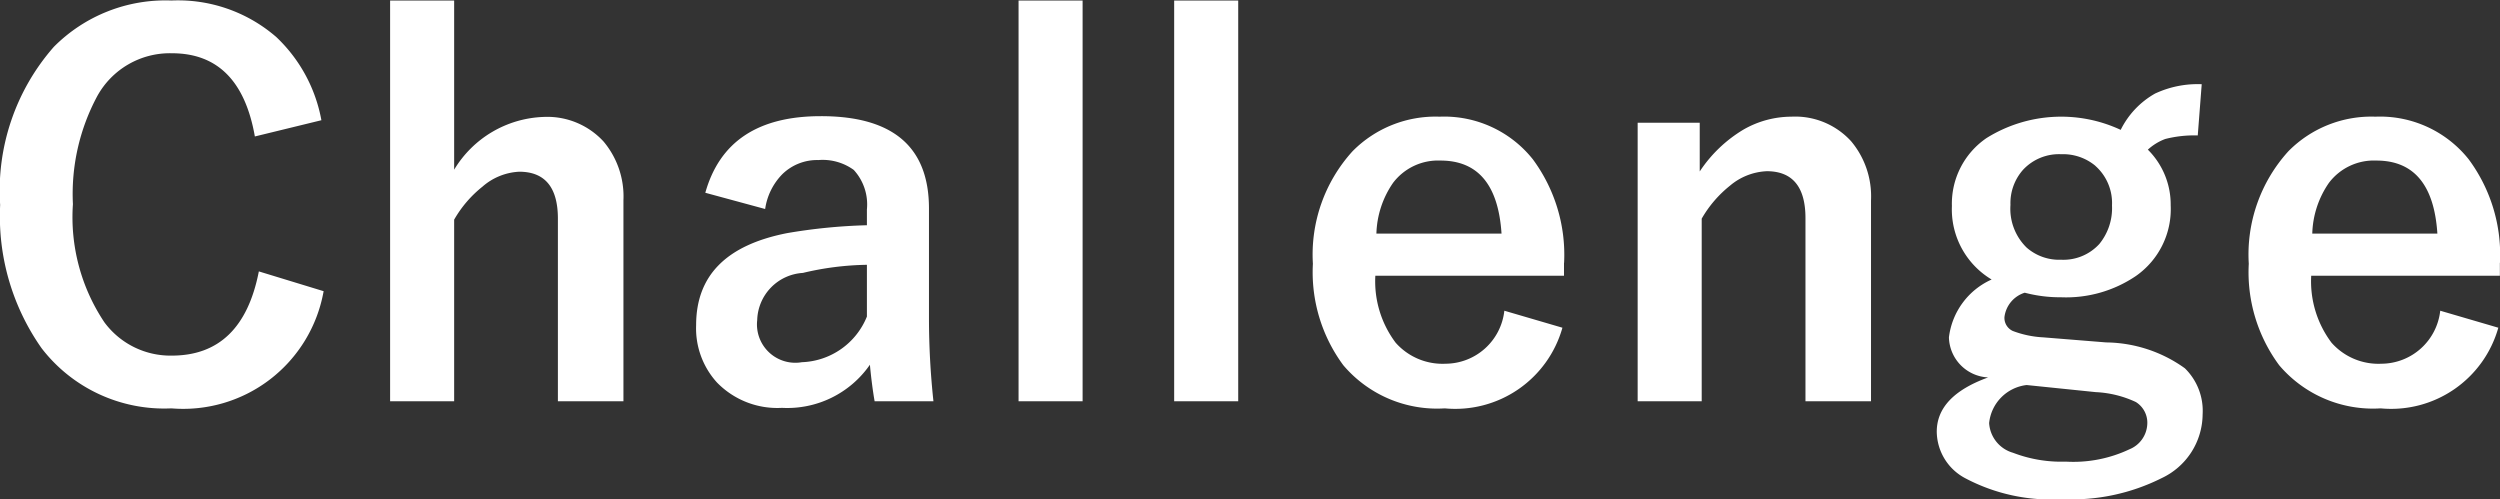
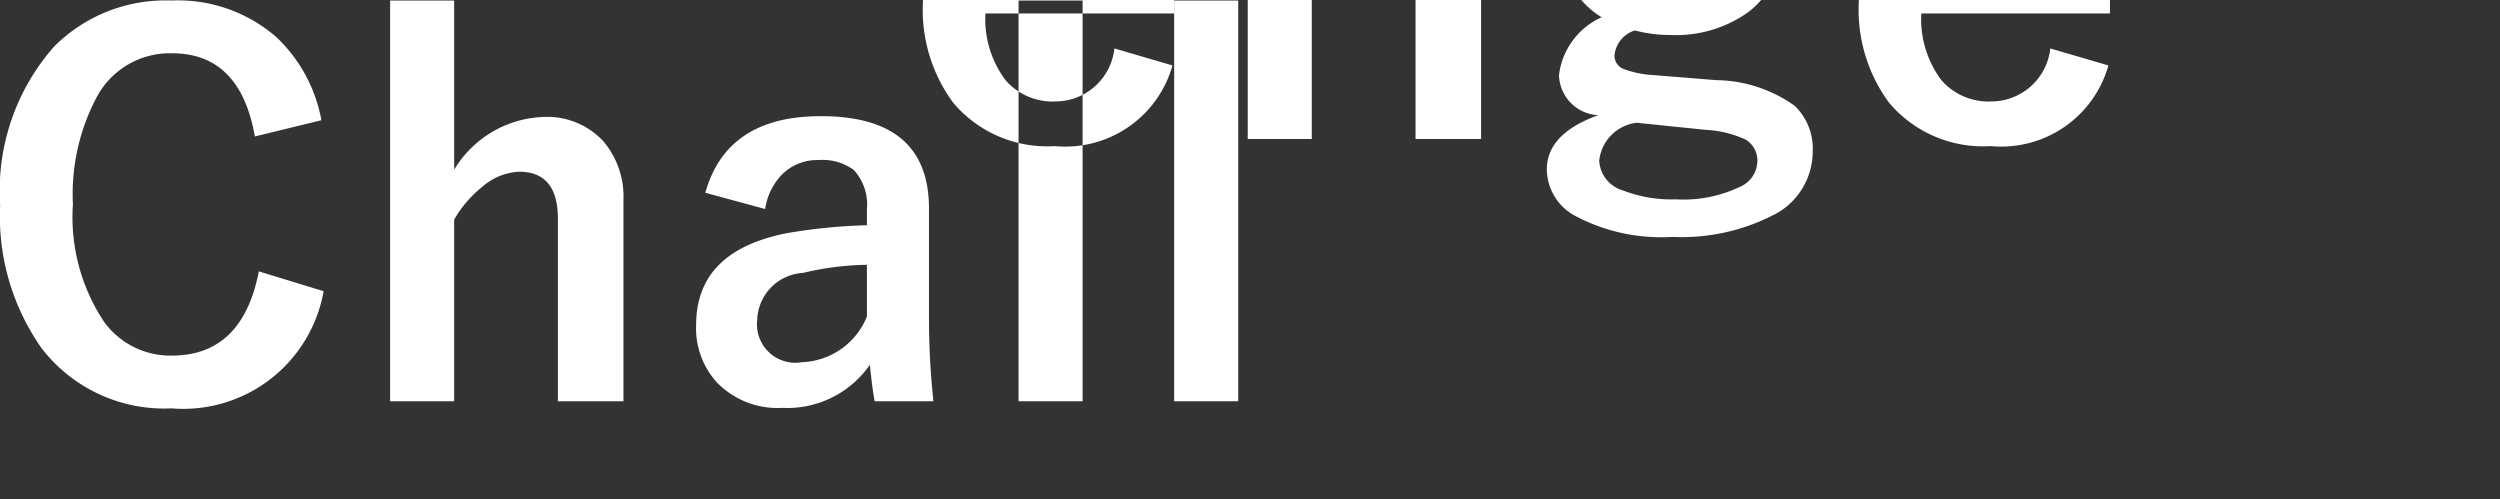
<svg xmlns="http://www.w3.org/2000/svg" width="98.563" height="19.69" viewBox="0 0 98.563 19.69">
  <rect x="0" y="0" width="98.563" height="19.69" fill="#333333" stroke="none" />
  <defs>
    <style>
      .cls-1 {
        fill: #fff;
        fill-rule: evenodd;
      }
    </style>
  </defs>
-   <path id="Challenge" class="cls-1" d="M587.431,1708.75a5.912,5.912,0,0,0-4.11-1.42,6.2,6.2,0,0,0-4.639,1.83,8.583,8.583,0,0,0-2.114,6.23,9.03,9.03,0,0,0,1.635,5.65,6.1,6.1,0,0,0,5.118,2.37,5.622,5.622,0,0,0,6-4.62l-2.554-.78q-0.646,3.315-3.425,3.32a3.238,3.238,0,0,1-2.662-1.31,7.447,7.447,0,0,1-1.243-4.66,8.147,8.147,0,0,1,.959-4.26,3.266,3.266,0,0,1,2.946-1.69q2.691,0,3.268,3.28l2.623-.64a5.99,5.99,0,0,0-1.8-3.3h0Zm4.511-1.42v15.8h2.525v-7.16a4.551,4.551,0,0,1,1.115-1.3,2.373,2.373,0,0,1,1.449-.59c1.018,0,1.526.62,1.526,1.85v7.2h2.584v-7.92a3.366,3.366,0,0,0-.783-2.32,3.013,3.013,0,0,0-2.358-.97,4.289,4.289,0,0,0-3.533,2.08v-6.67h-2.525Zm14.786,8.22a2.46,2.46,0,0,1,.675-1.37,1.966,1.966,0,0,1,1.429-.56,2.086,2.086,0,0,1,1.39.39,2.014,2.014,0,0,1,.518,1.56v0.62a21.925,21.925,0,0,0-3.141.31c-2.4.47-3.592,1.67-3.592,3.63a3.168,3.168,0,0,0,.822,2.26,3.318,3.318,0,0,0,2.564,1,3.963,3.963,0,0,0,3.465-1.7q0.078,0.825.186,1.44h2.319a30.813,30.813,0,0,1-.176-3.25v-4.35q0-3.645-4.267-3.64c-2.466,0-3.983,1-4.551,3.02Zm4.012,4.24a2.876,2.876,0,0,1-2.564,1.8,1.512,1.512,0,0,1-1.761-1.66,1.917,1.917,0,0,1,1.8-1.86,11.5,11.5,0,0,1,2.525-.32v2.04Zm5.979-12.46v15.8h2.525v-15.8h-2.525Zm6.135,0v15.8h2.525v-15.8h-2.525Zm15.373,10.34a6.329,6.329,0,0,0-1.233-4.08,4.468,4.468,0,0,0-3.68-1.68,4.592,4.592,0,0,0-3.425,1.36,6.056,6.056,0,0,0-1.566,4.44,6.158,6.158,0,0,0,1.2,4,4.846,4.846,0,0,0,4,1.7,4.389,4.389,0,0,0,4.638-3.18l-2.29-.67a2.344,2.344,0,0,1-2.319,2.09,2.468,2.468,0,0,1-1.967-.83,4.024,4.024,0,0,1-.8-2.64h7.438v-0.51Zm-7.4-1.15a3.694,3.694,0,0,1,.656-2,2.226,2.226,0,0,1,1.869-.88q2.221,0,2.408,2.88h-4.933Zm10.3-4.37v10.98h2.525v-7.2a4.57,4.57,0,0,1,1.116-1.3,2.4,2.4,0,0,1,1.449-.57c1.017,0,1.526.62,1.526,1.85v7.22h2.584v-7.92a3.375,3.375,0,0,0-.783-2.33,2.981,2.981,0,0,0-2.359-.97,3.81,3.81,0,0,0-1.888.51,5.367,5.367,0,0,0-1.723,1.65v-1.92h-2.447Zm20.414-1.16a3.347,3.347,0,0,0-1.37,1.44,5.557,5.557,0,0,0-5.285.32,3.133,3.133,0,0,0-1.37,2.68,3.223,3.223,0,0,0,1.566,2.9,2.877,2.877,0,0,0-1.683,2.28,1.622,1.622,0,0,0,1.546,1.58c-1.351.49-2.026,1.2-2.026,2.14a2.1,2.1,0,0,0,1.116,1.83,7.23,7.23,0,0,0,3.836.83,7.905,7.905,0,0,0,3.915-.83,2.8,2.8,0,0,0,1.615-2.51,2.347,2.347,0,0,0-.7-1.82,5.412,5.412,0,0,0-3.1-1.02l-2.486-.2a3.941,3.941,0,0,1-1.194-.25,0.565,0.565,0,0,1-.333-0.55,1.152,1.152,0,0,1,.8-0.96,5.444,5.444,0,0,0,1.428.18,4.9,4.9,0,0,0,2.956-.84,3.213,3.213,0,0,0,1.37-2.78,3.052,3.052,0,0,0-.9-2.2,2.105,2.105,0,0,1,.685-0.42,4.6,4.6,0,0,1,1.282-.14l0.156-2.02a3.961,3.961,0,0,0-1.82.36h0Zm-2.368,2.86a1.959,1.959,0,0,1,.655,1.56,2.229,2.229,0,0,1-.5,1.52,1.918,1.918,0,0,1-1.507.62,1.945,1.945,0,0,1-1.36-.48,2.14,2.14,0,0,1-.636-1.68,1.977,1.977,0,0,1,.5-1.39,1.936,1.936,0,0,1,1.5-.61,1.99,1.99,0,0,1,1.351.46h0Zm0.019,8.92a4.168,4.168,0,0,1,1.576.39,0.96,0.96,0,0,1,.45.89,1.125,1.125,0,0,1-.695.97,5.176,5.176,0,0,1-2.515.49,5.318,5.318,0,0,1-2.084-.35,1.3,1.3,0,0,1-.94-1.17,1.681,1.681,0,0,1,1.478-1.5Zm15.932-5.1a6.324,6.324,0,0,0-1.234-4.08,4.468,4.468,0,0,0-3.679-1.68,4.593,4.593,0,0,0-3.426,1.36,6.055,6.055,0,0,0-1.565,4.44,6.163,6.163,0,0,0,1.2,4,4.849,4.849,0,0,0,4,1.7,4.391,4.391,0,0,0,4.639-3.18l-2.29-.67a2.346,2.346,0,0,1-2.32,2.09,2.468,2.468,0,0,1-1.967-.83,4.024,4.024,0,0,1-.8-2.64h7.438v-0.51Zm-7.4-1.15a3.685,3.685,0,0,1,.656-2,2.223,2.223,0,0,1,1.869-.88q2.221,0,2.407,2.88H667.73Z" transform="translate(-576.562 -1707.31)" />
+   <path id="Challenge" class="cls-1" d="M587.431,1708.75a5.912,5.912,0,0,0-4.11-1.42,6.2,6.2,0,0,0-4.639,1.83,8.583,8.583,0,0,0-2.114,6.23,9.03,9.03,0,0,0,1.635,5.65,6.1,6.1,0,0,0,5.118,2.37,5.622,5.622,0,0,0,6-4.62l-2.554-.78q-0.646,3.315-3.425,3.32a3.238,3.238,0,0,1-2.662-1.31,7.447,7.447,0,0,1-1.243-4.66,8.147,8.147,0,0,1,.959-4.26,3.266,3.266,0,0,1,2.946-1.69q2.691,0,3.268,3.28l2.623-.64a5.99,5.99,0,0,0-1.8-3.3h0Zm4.511-1.42v15.8h2.525v-7.16a4.551,4.551,0,0,1,1.115-1.3,2.373,2.373,0,0,1,1.449-.59c1.018,0,1.526.62,1.526,1.85v7.2h2.584v-7.92a3.366,3.366,0,0,0-.783-2.32,3.013,3.013,0,0,0-2.358-.97,4.289,4.289,0,0,0-3.533,2.08v-6.67h-2.525Zm14.786,8.22a2.46,2.46,0,0,1,.675-1.37,1.966,1.966,0,0,1,1.429-.56,2.086,2.086,0,0,1,1.39.39,2.014,2.014,0,0,1,.518,1.56v0.62a21.925,21.925,0,0,0-3.141.31c-2.4.47-3.592,1.67-3.592,3.63a3.168,3.168,0,0,0,.822,2.26,3.318,3.318,0,0,0,2.564,1,3.963,3.963,0,0,0,3.465-1.7q0.078,0.825.186,1.44h2.319a30.813,30.813,0,0,1-.176-3.25v-4.35q0-3.645-4.267-3.64c-2.466,0-3.983,1-4.551,3.02Zm4.012,4.24a2.876,2.876,0,0,1-2.564,1.8,1.512,1.512,0,0,1-1.761-1.66,1.917,1.917,0,0,1,1.8-1.86,11.5,11.5,0,0,1,2.525-.32v2.04Zm5.979-12.46v15.8h2.525v-15.8h-2.525Zm6.135,0v15.8h2.525v-15.8h-2.525Za6.329,6.329,0,0,0-1.233-4.08,4.468,4.468,0,0,0-3.68-1.68,4.592,4.592,0,0,0-3.425,1.36,6.056,6.056,0,0,0-1.566,4.44,6.158,6.158,0,0,0,1.2,4,4.846,4.846,0,0,0,4,1.7,4.389,4.389,0,0,0,4.638-3.18l-2.29-.67a2.344,2.344,0,0,1-2.319,2.09,2.468,2.468,0,0,1-1.967-.83,4.024,4.024,0,0,1-.8-2.64h7.438v-0.51Zm-7.4-1.15a3.694,3.694,0,0,1,.656-2,2.226,2.226,0,0,1,1.869-.88q2.221,0,2.408,2.88h-4.933Zm10.3-4.37v10.98h2.525v-7.2a4.57,4.57,0,0,1,1.116-1.3,2.4,2.4,0,0,1,1.449-.57c1.017,0,1.526.62,1.526,1.85v7.22h2.584v-7.92a3.375,3.375,0,0,0-.783-2.33,2.981,2.981,0,0,0-2.359-.97,3.81,3.81,0,0,0-1.888.51,5.367,5.367,0,0,0-1.723,1.65v-1.92h-2.447Zm20.414-1.16a3.347,3.347,0,0,0-1.37,1.44,5.557,5.557,0,0,0-5.285.32,3.133,3.133,0,0,0-1.37,2.68,3.223,3.223,0,0,0,1.566,2.9,2.877,2.877,0,0,0-1.683,2.28,1.622,1.622,0,0,0,1.546,1.58c-1.351.49-2.026,1.2-2.026,2.14a2.1,2.1,0,0,0,1.116,1.83,7.23,7.23,0,0,0,3.836.83,7.905,7.905,0,0,0,3.915-.83,2.8,2.8,0,0,0,1.615-2.51,2.347,2.347,0,0,0-.7-1.82,5.412,5.412,0,0,0-3.1-1.02l-2.486-.2a3.941,3.941,0,0,1-1.194-.25,0.565,0.565,0,0,1-.333-0.55,1.152,1.152,0,0,1,.8-0.96,5.444,5.444,0,0,0,1.428.18,4.9,4.9,0,0,0,2.956-.84,3.213,3.213,0,0,0,1.37-2.78,3.052,3.052,0,0,0-.9-2.2,2.105,2.105,0,0,1,.685-0.42,4.6,4.6,0,0,1,1.282-.14l0.156-2.02a3.961,3.961,0,0,0-1.82.36h0Zm-2.368,2.86a1.959,1.959,0,0,1,.655,1.56,2.229,2.229,0,0,1-.5,1.52,1.918,1.918,0,0,1-1.507.62,1.945,1.945,0,0,1-1.36-.48,2.14,2.14,0,0,1-.636-1.68,1.977,1.977,0,0,1,.5-1.39,1.936,1.936,0,0,1,1.5-.61,1.99,1.99,0,0,1,1.351.46h0Zm0.019,8.92a4.168,4.168,0,0,1,1.576.39,0.96,0.96,0,0,1,.45.89,1.125,1.125,0,0,1-.695.97,5.176,5.176,0,0,1-2.515.49,5.318,5.318,0,0,1-2.084-.35,1.3,1.3,0,0,1-.94-1.17,1.681,1.681,0,0,1,1.478-1.5Zm15.932-5.1a6.324,6.324,0,0,0-1.234-4.08,4.468,4.468,0,0,0-3.679-1.68,4.593,4.593,0,0,0-3.426,1.36,6.055,6.055,0,0,0-1.565,4.44,6.163,6.163,0,0,0,1.2,4,4.849,4.849,0,0,0,4,1.7,4.391,4.391,0,0,0,4.639-3.18l-2.29-.67a2.346,2.346,0,0,1-2.32,2.09,2.468,2.468,0,0,1-1.967-.83,4.024,4.024,0,0,1-.8-2.64h7.438v-0.51Zm-7.4-1.15a3.685,3.685,0,0,1,.656-2,2.223,2.223,0,0,1,1.869-.88q2.221,0,2.407,2.88H667.73Z" transform="translate(-576.562 -1707.31)" />
</svg>